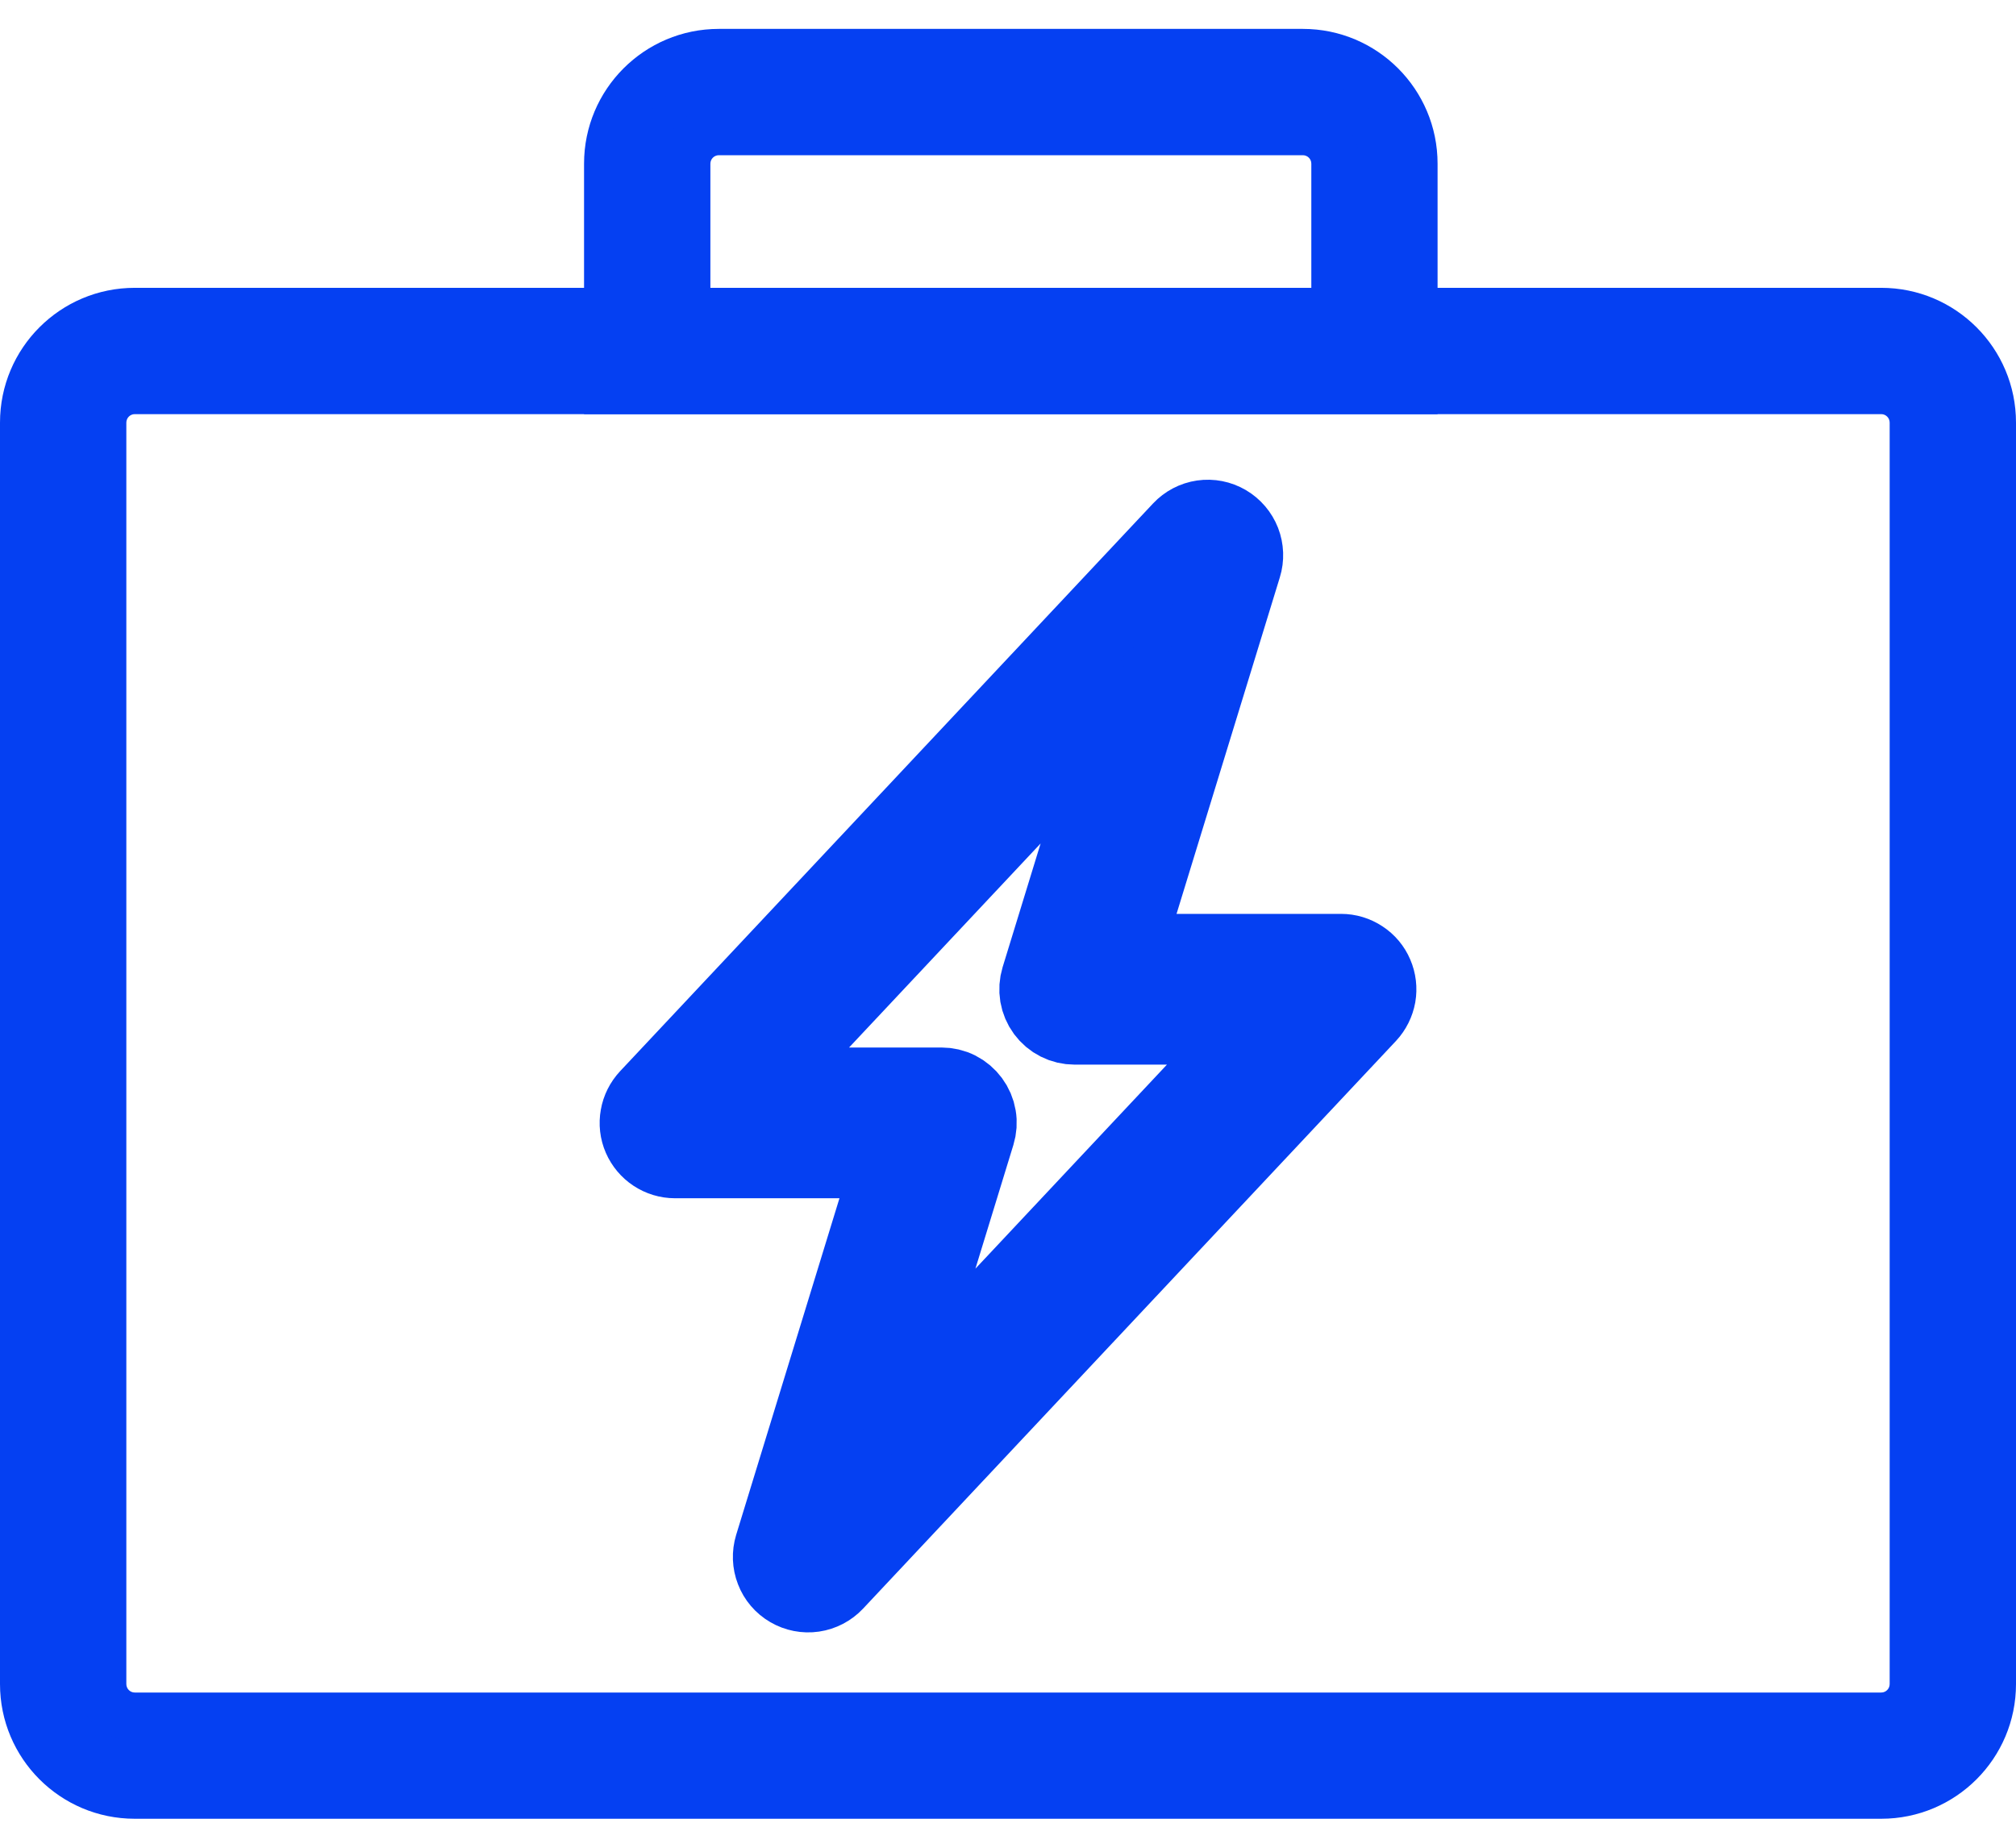
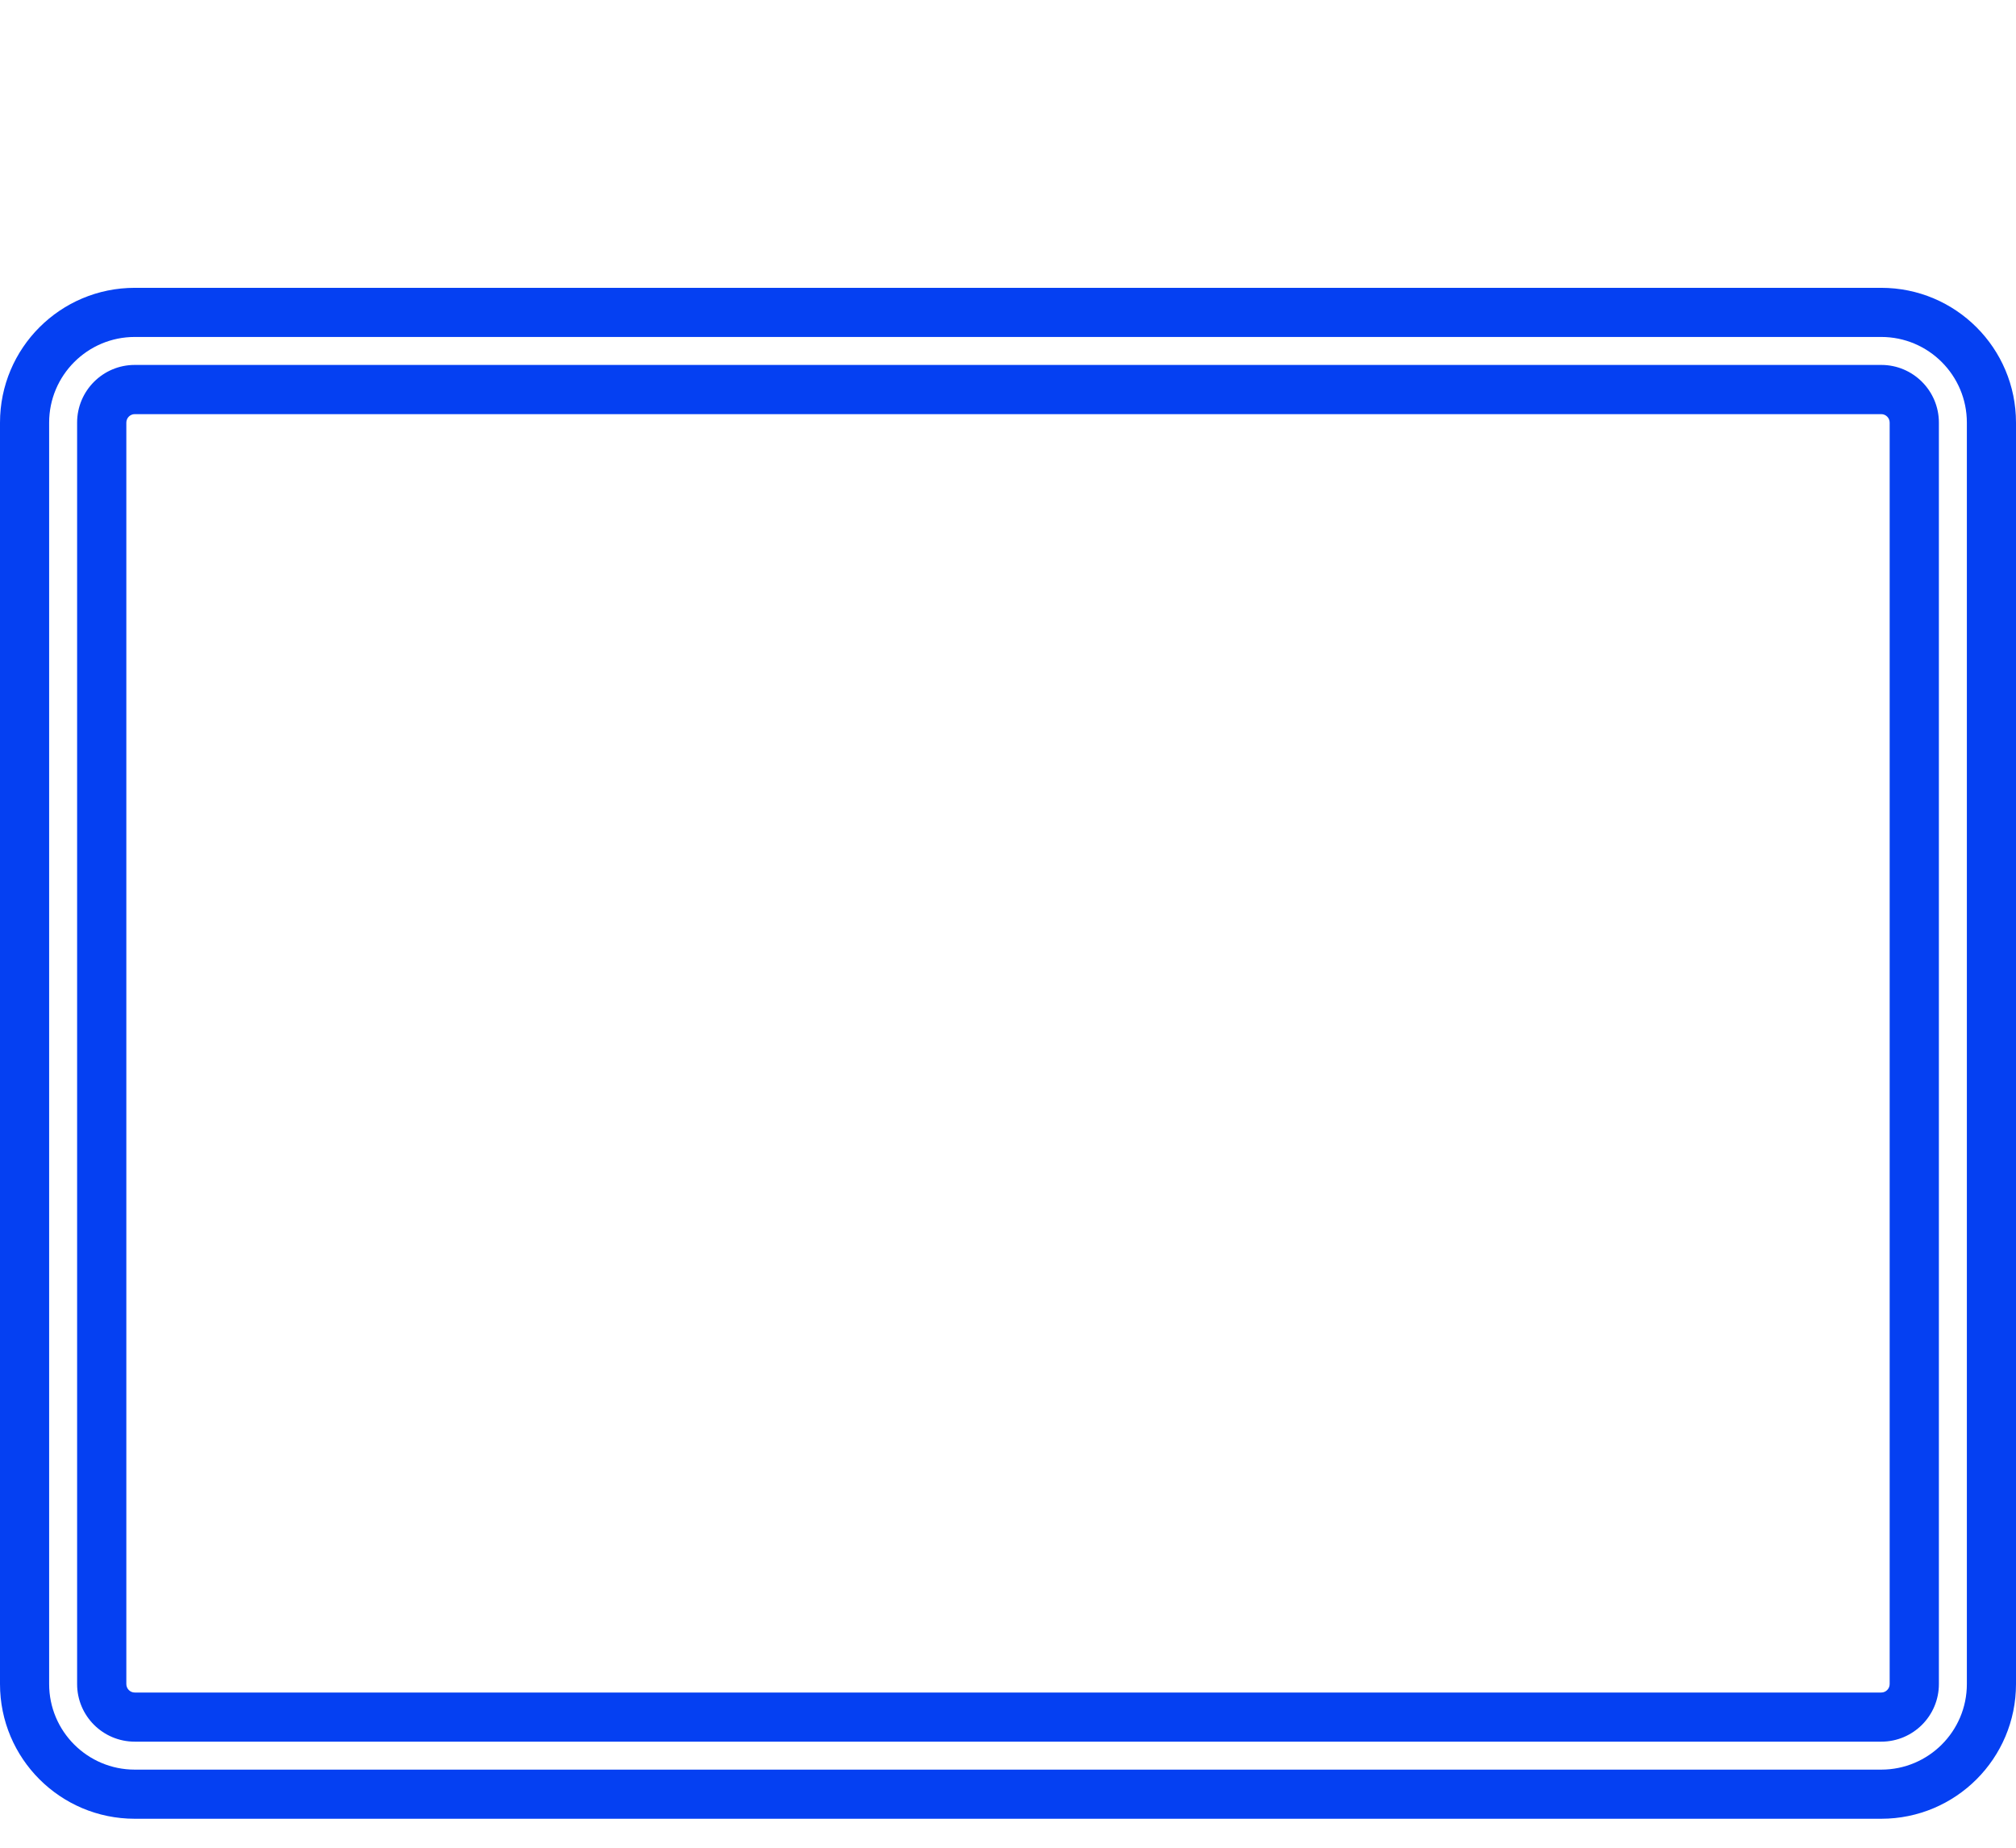
<svg xmlns="http://www.w3.org/2000/svg" width="24" height="22" viewBox="0 0 24 22" fill="none">
  <g id="Group 250">
-     <path id="Vector" fill-rule="evenodd" clip-rule="evenodd" d="M14.578 6.266C14.656 6.312 14.716 6.382 14.749 6.466C14.781 6.549 14.785 6.642 14.758 6.728L13.33 11.381H15.965C16.043 11.381 16.118 11.404 16.183 11.447C16.248 11.489 16.299 11.55 16.329 11.621C16.36 11.693 16.369 11.771 16.356 11.848C16.342 11.924 16.307 11.995 16.254 12.052L9.91 18.811C9.849 18.876 9.767 18.919 9.678 18.932C9.59 18.945 9.499 18.927 9.422 18.882C9.344 18.837 9.284 18.767 9.252 18.683C9.219 18.599 9.216 18.507 9.242 18.421L10.67 13.767H8.035C7.958 13.767 7.882 13.744 7.817 13.701C7.753 13.659 7.702 13.598 7.671 13.527C7.64 13.456 7.631 13.377 7.645 13.3C7.658 13.224 7.694 13.153 7.747 13.096L14.091 6.337C14.152 6.272 14.233 6.229 14.322 6.216C14.411 6.203 14.501 6.221 14.578 6.266V6.266ZM8.953 12.972H11.207C11.269 12.972 11.331 12.986 11.386 13.014C11.441 13.042 11.489 13.083 11.526 13.133C11.563 13.183 11.588 13.241 11.598 13.302C11.609 13.364 11.604 13.427 11.586 13.486L10.502 17.019L15.047 12.176H12.793C12.731 12.176 12.67 12.162 12.615 12.134C12.559 12.106 12.511 12.065 12.474 12.015C12.437 11.965 12.413 11.907 12.402 11.846C12.392 11.784 12.396 11.721 12.414 11.662L13.499 8.129L8.953 12.972Z" fill="#0540F2" stroke="#0540F2" />
-     <path id="Rectangle 47 (Stroke)" fill-rule="evenodd" clip-rule="evenodd" d="M22.396 4.638H1.605C1.387 4.638 1.211 4.814 1.211 5.031V20.051C1.211 20.268 1.387 20.445 1.605 20.445H22.396C22.613 20.445 22.789 20.268 22.789 20.051V5.031C22.789 4.814 22.613 4.638 22.396 4.638ZM1.605 3.72C0.88 3.72 0.293 4.307 0.293 5.031V20.051C0.293 20.775 0.88 21.363 1.605 21.363H22.396C23.12 21.363 23.708 20.775 23.708 20.051V5.031C23.708 4.307 23.12 3.72 22.396 3.72H1.605Z" fill="#0540F2" />
    <path id="Rectangle 47 (Stroke) (Stroke)" fill-rule="evenodd" clip-rule="evenodd" d="M1.604 4.012C1.042 4.012 0.585 4.469 0.585 5.032V20.051C0.585 20.614 1.042 21.07 1.604 21.07H22.396C22.958 21.07 23.415 20.614 23.415 20.051V5.032C23.415 4.469 22.958 4.012 22.396 4.012H1.604ZM0 5.032C0 4.145 0.718 3.427 1.604 3.427H22.396C23.282 3.427 24 4.145 24 5.032V20.051C24 20.937 23.282 21.655 22.396 21.655H1.604C0.718 21.655 0 20.937 0 20.051V5.032ZM1.604 4.931C1.549 4.931 1.504 4.976 1.504 5.032V20.051C1.504 20.107 1.549 20.152 1.604 20.152H22.396C22.451 20.152 22.496 20.107 22.496 20.051V5.032C22.496 4.976 22.451 4.931 22.396 4.931H1.604ZM0.918 5.032C0.918 4.653 1.225 4.345 1.604 4.345H22.396C22.775 4.345 23.082 4.653 23.082 5.032V20.051C23.082 20.43 22.775 20.737 22.396 20.737H1.604C1.225 20.737 0.918 20.43 0.918 20.051V5.032Z" fill="#0540F2" />
-     <path id="Rectangle 48 (Stroke)" fill-rule="evenodd" clip-rule="evenodd" d="M15.508 1.555H8.556C8.339 1.555 8.162 1.732 8.162 1.949V3.72H15.902V1.949C15.902 1.732 15.726 1.555 15.508 1.555ZM8.556 0.637C7.831 0.637 7.244 1.224 7.244 1.949V4.638H16.82V1.949C16.82 1.224 16.233 0.637 15.508 0.637H8.556Z" fill="#0540F2" />
-     <path id="Rectangle 48 (Stroke) (Stroke)" fill-rule="evenodd" clip-rule="evenodd" d="M8.558 0.93C7.995 0.93 7.538 1.386 7.538 1.949V4.345H16.529V1.949C16.529 1.386 16.073 0.93 15.51 0.93H8.558ZM6.953 1.949C6.953 1.063 7.671 0.344 8.558 0.344H15.51C16.396 0.344 17.114 1.063 17.114 1.949V4.931H6.953V1.949ZM8.558 1.848C8.502 1.848 8.457 1.893 8.457 1.949V3.427H15.611V1.949C15.611 1.893 15.566 1.848 15.51 1.848H8.558ZM7.871 1.949C7.871 1.57 8.179 1.263 8.558 1.263H15.51C15.889 1.263 16.196 1.57 16.196 1.949V4.012H7.871V1.949Z" fill="#0540F2" />
  </g>
</svg>